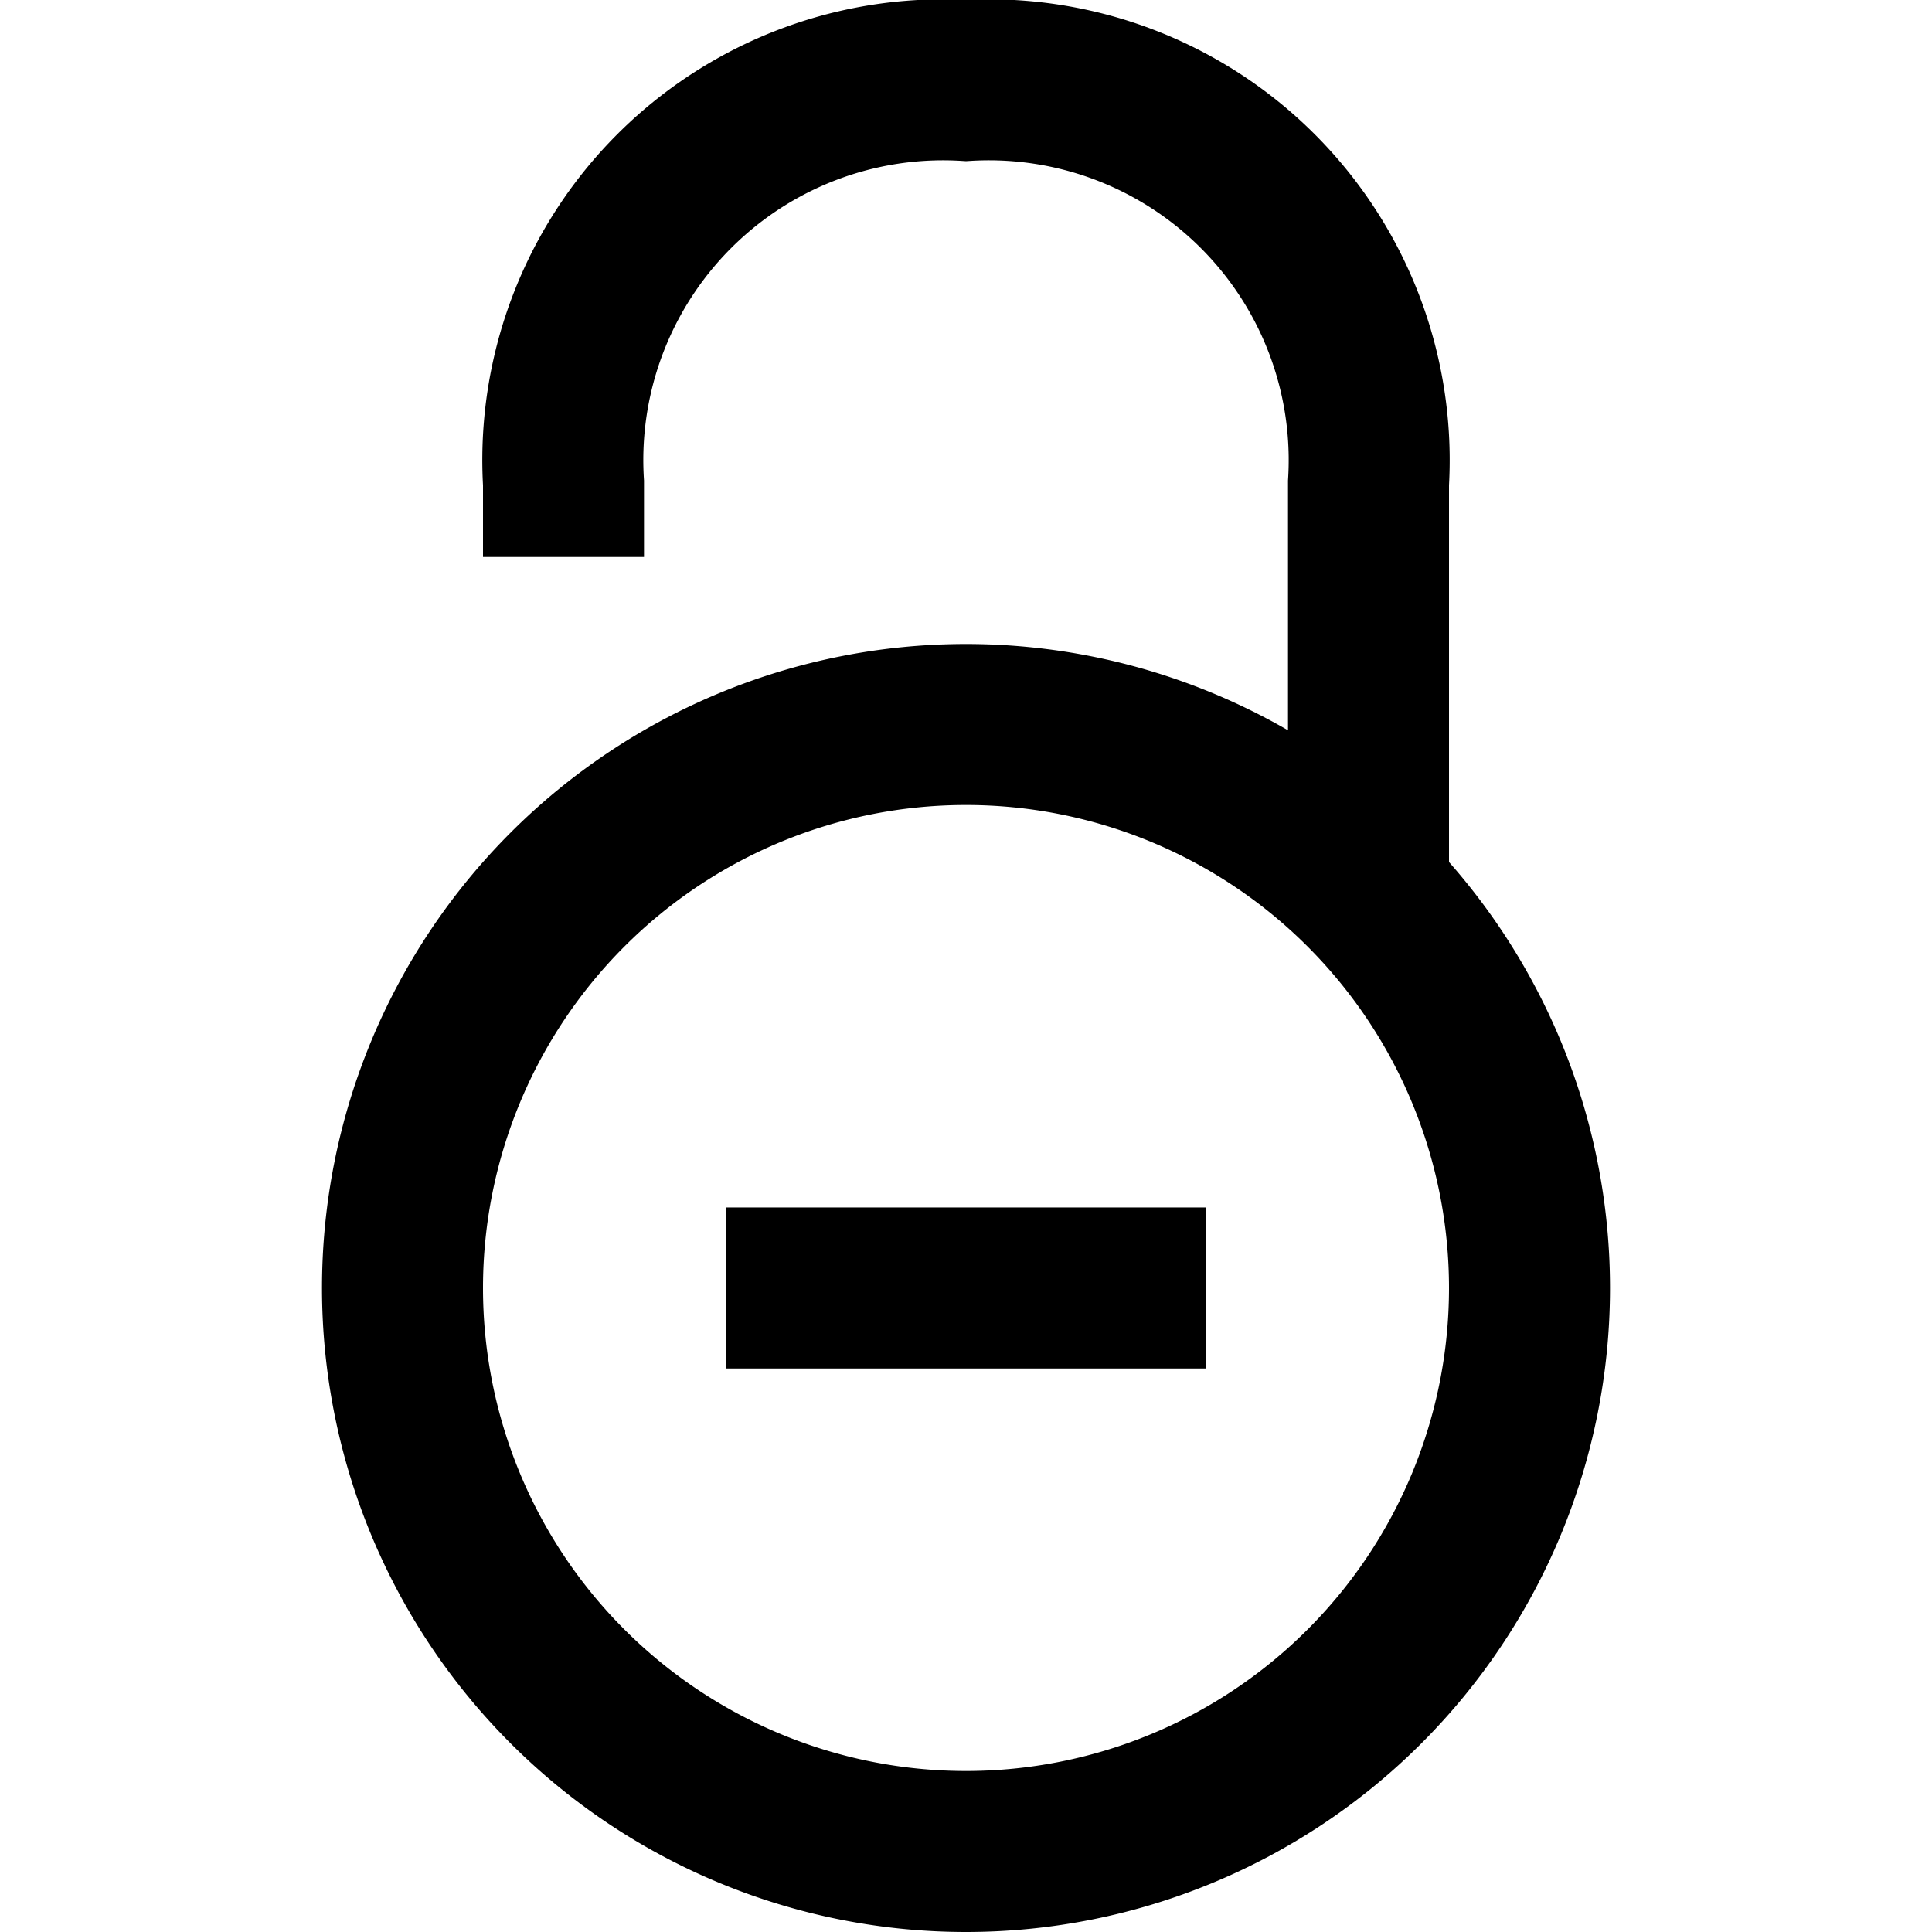
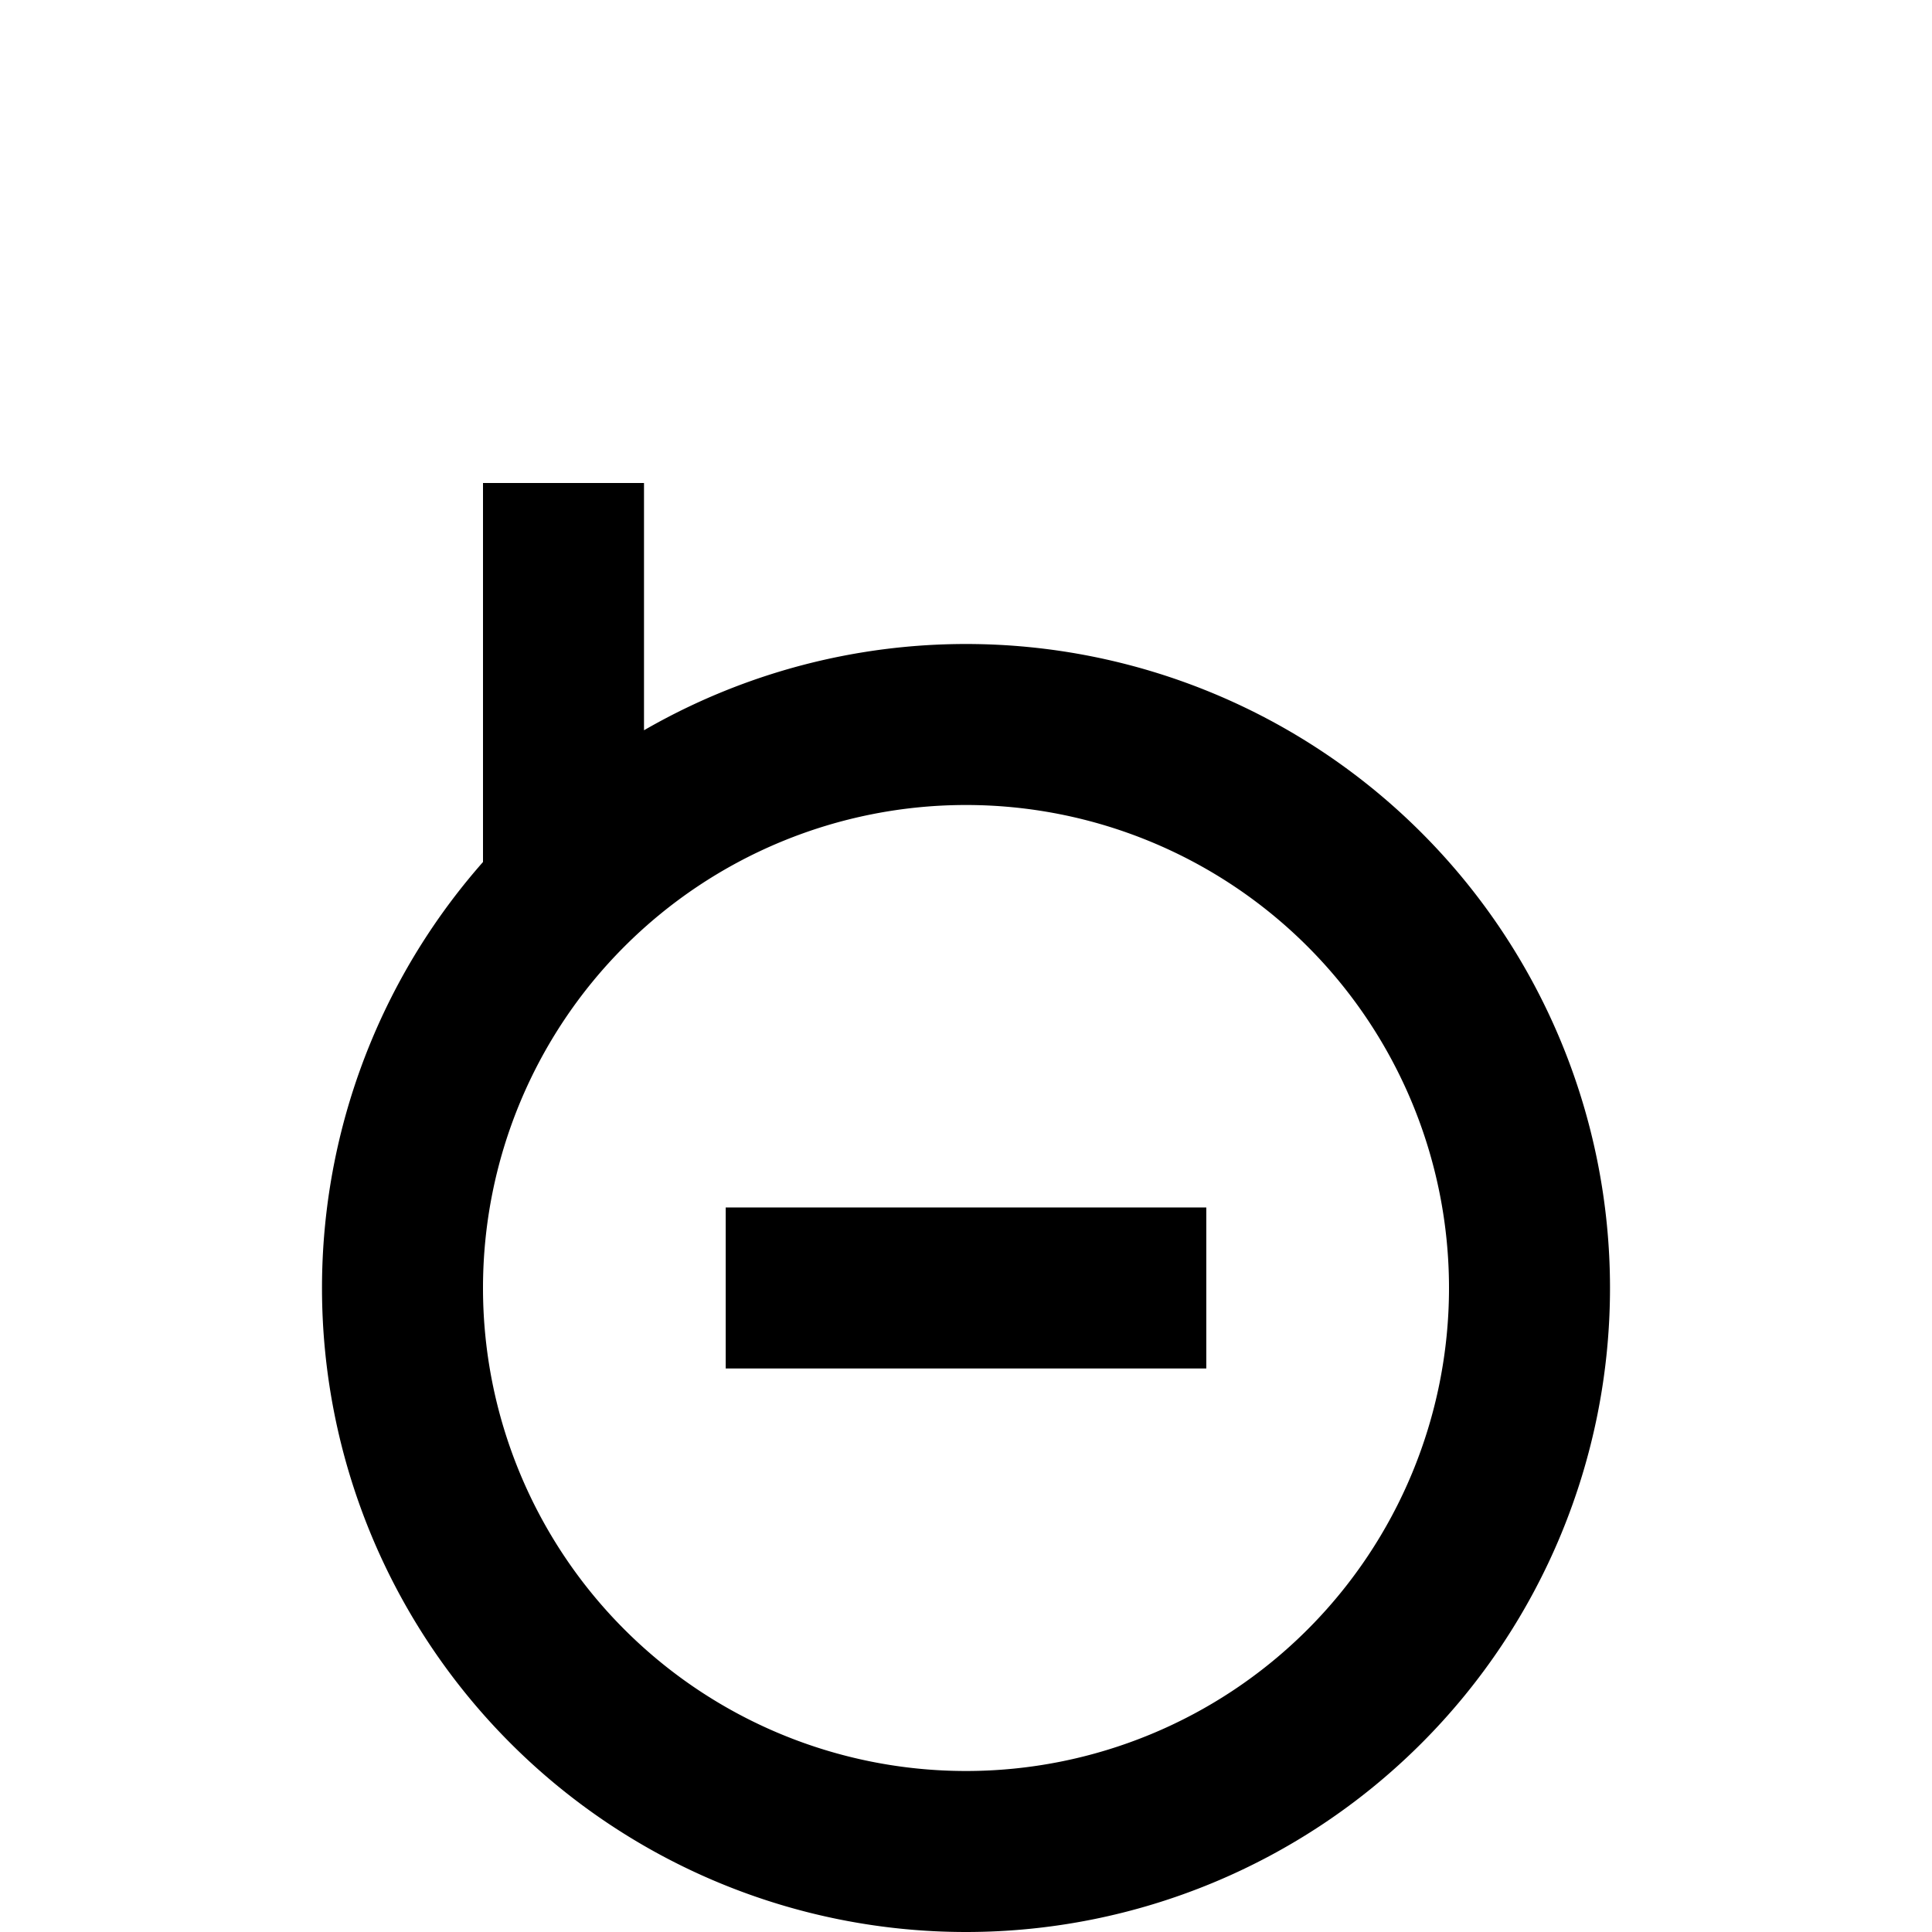
<svg xmlns="http://www.w3.org/2000/svg" width="800px" height="800px" viewBox="0 0 24 24">
-   <path fill="none" stroke="#000000" stroke-width="2" d="M7 6.919V6a4.724 4.724 0 015-5 4.724 4.724 0 015 5v5.052M12 23a7 7 0 10-7-7 7 7 0 007 7zm2.985-7h-5.97" />
+   <path fill="none" stroke="#000000" stroke-width="2" d="M7 6.919V6v5.052M12 23a7 7 0 10-7-7 7 7 0 007 7zm2.985-7h-5.97" />
</svg>